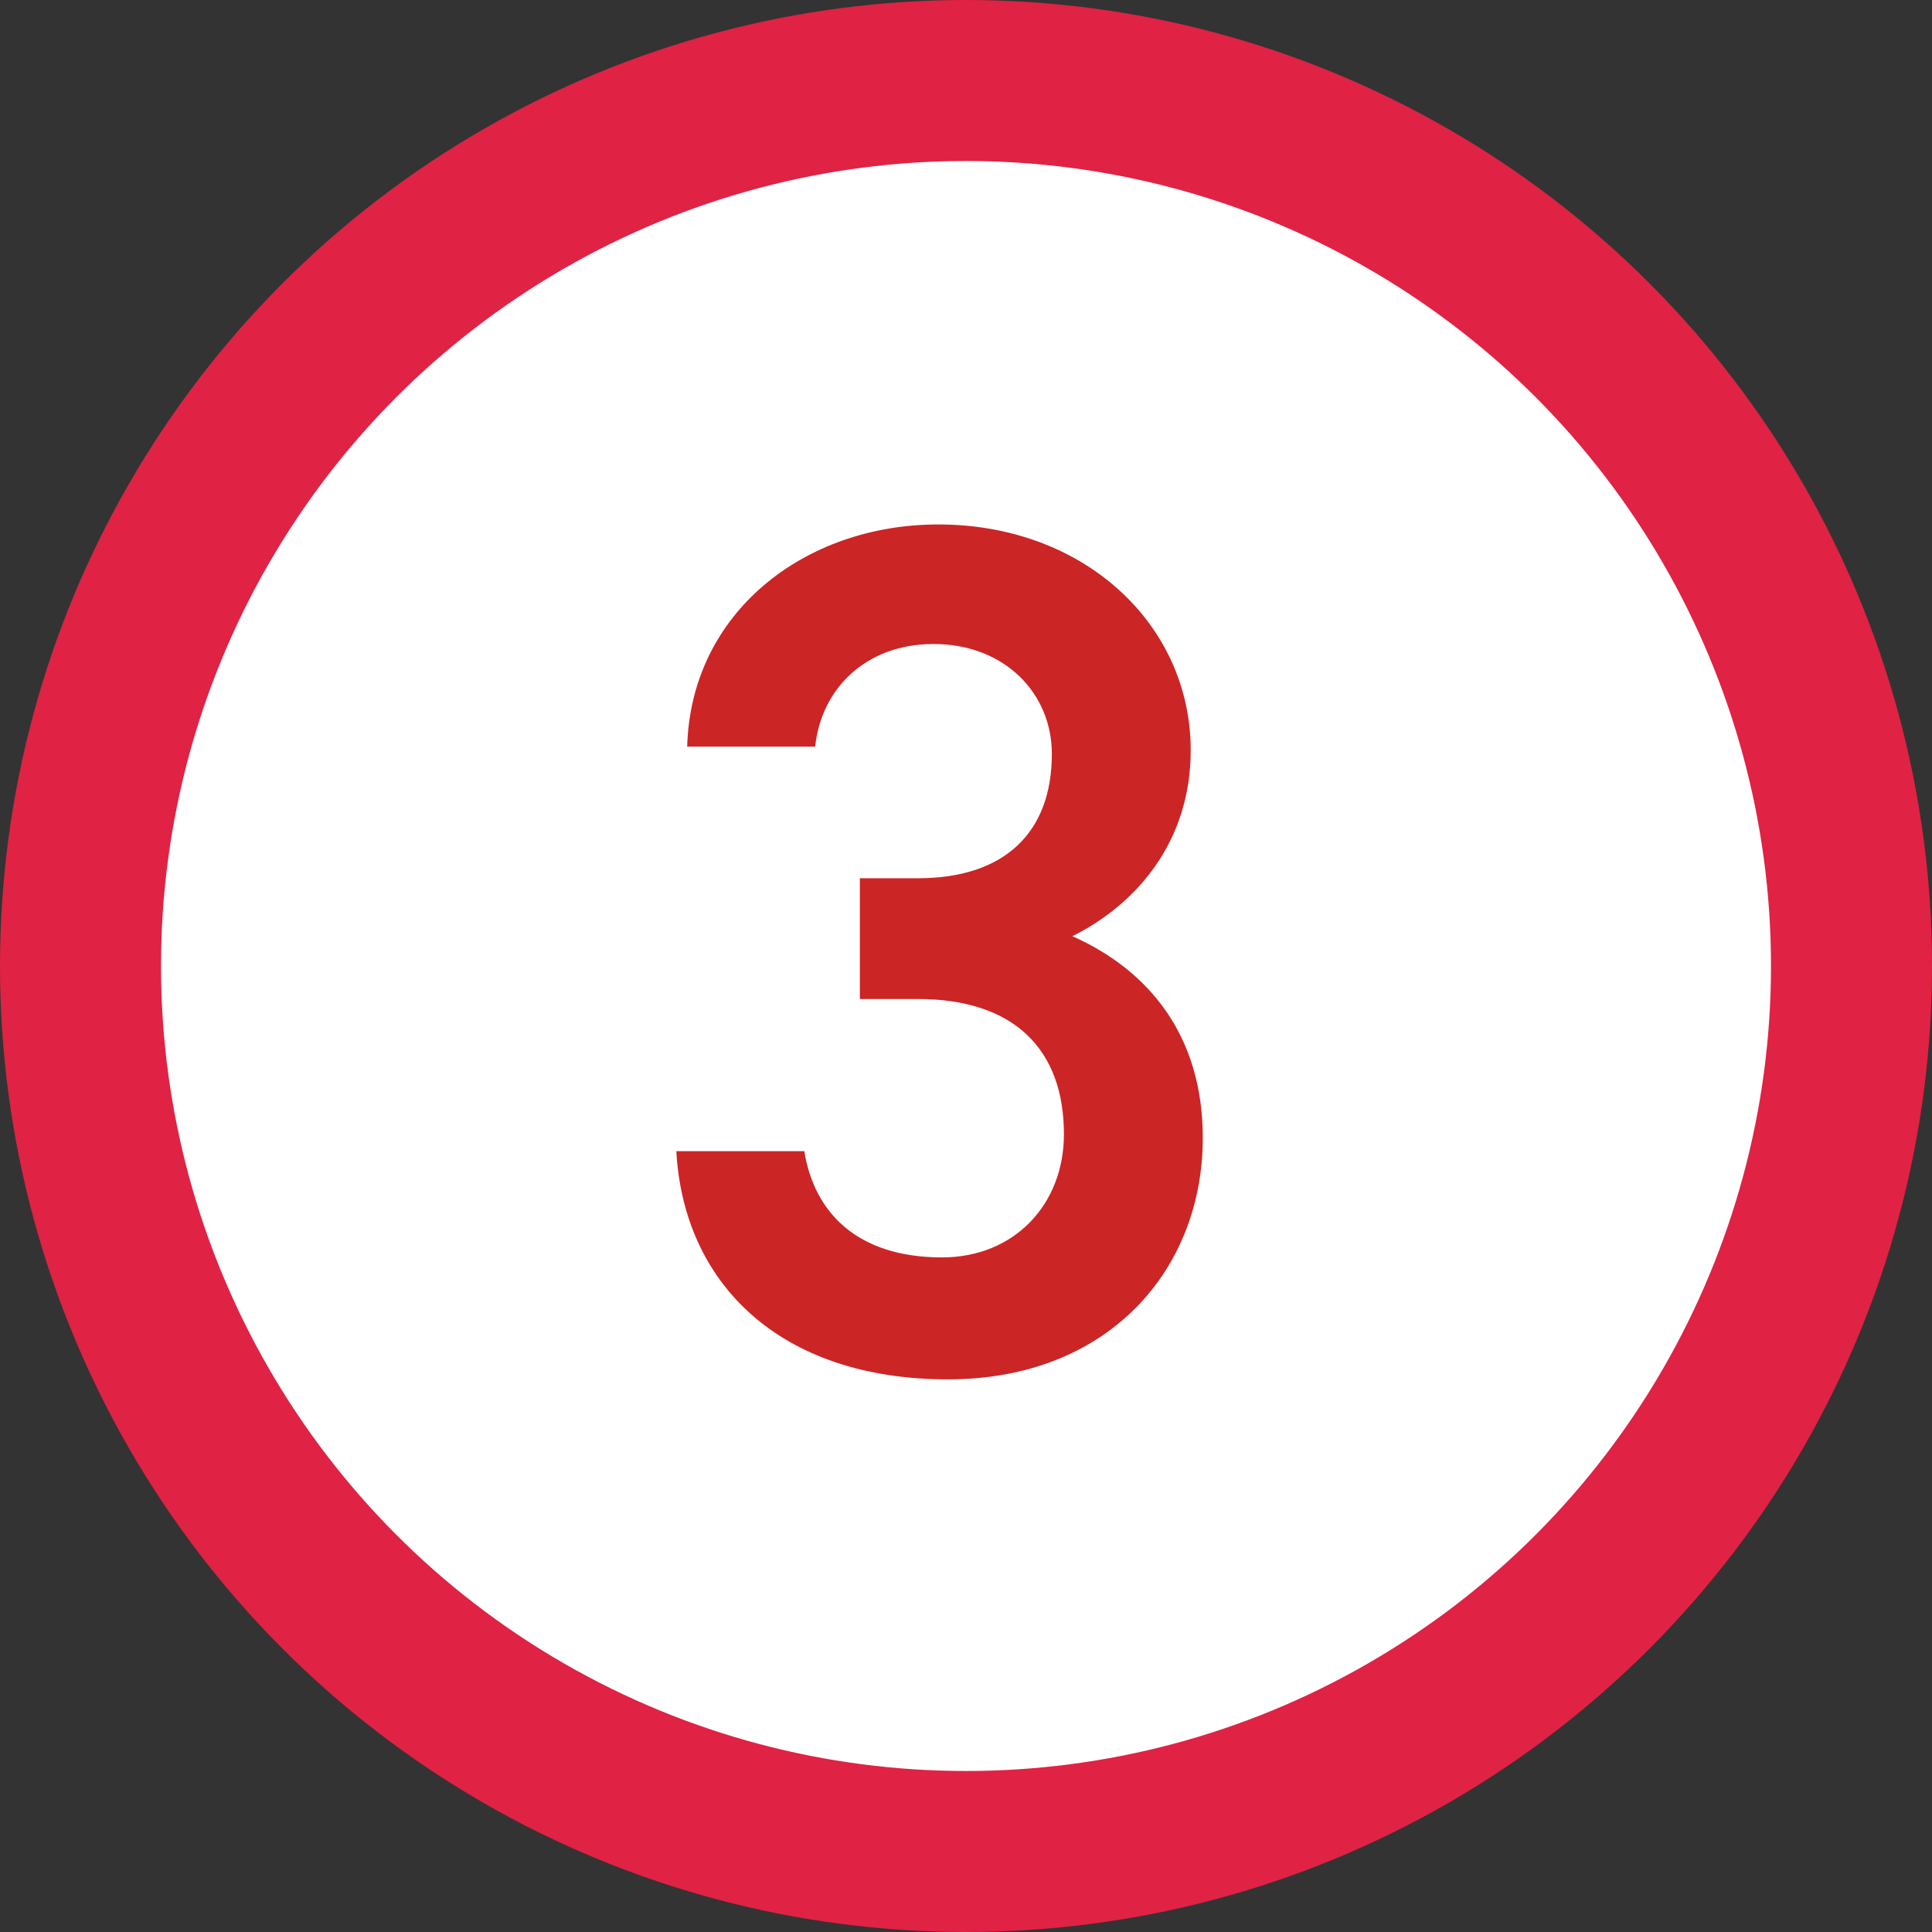
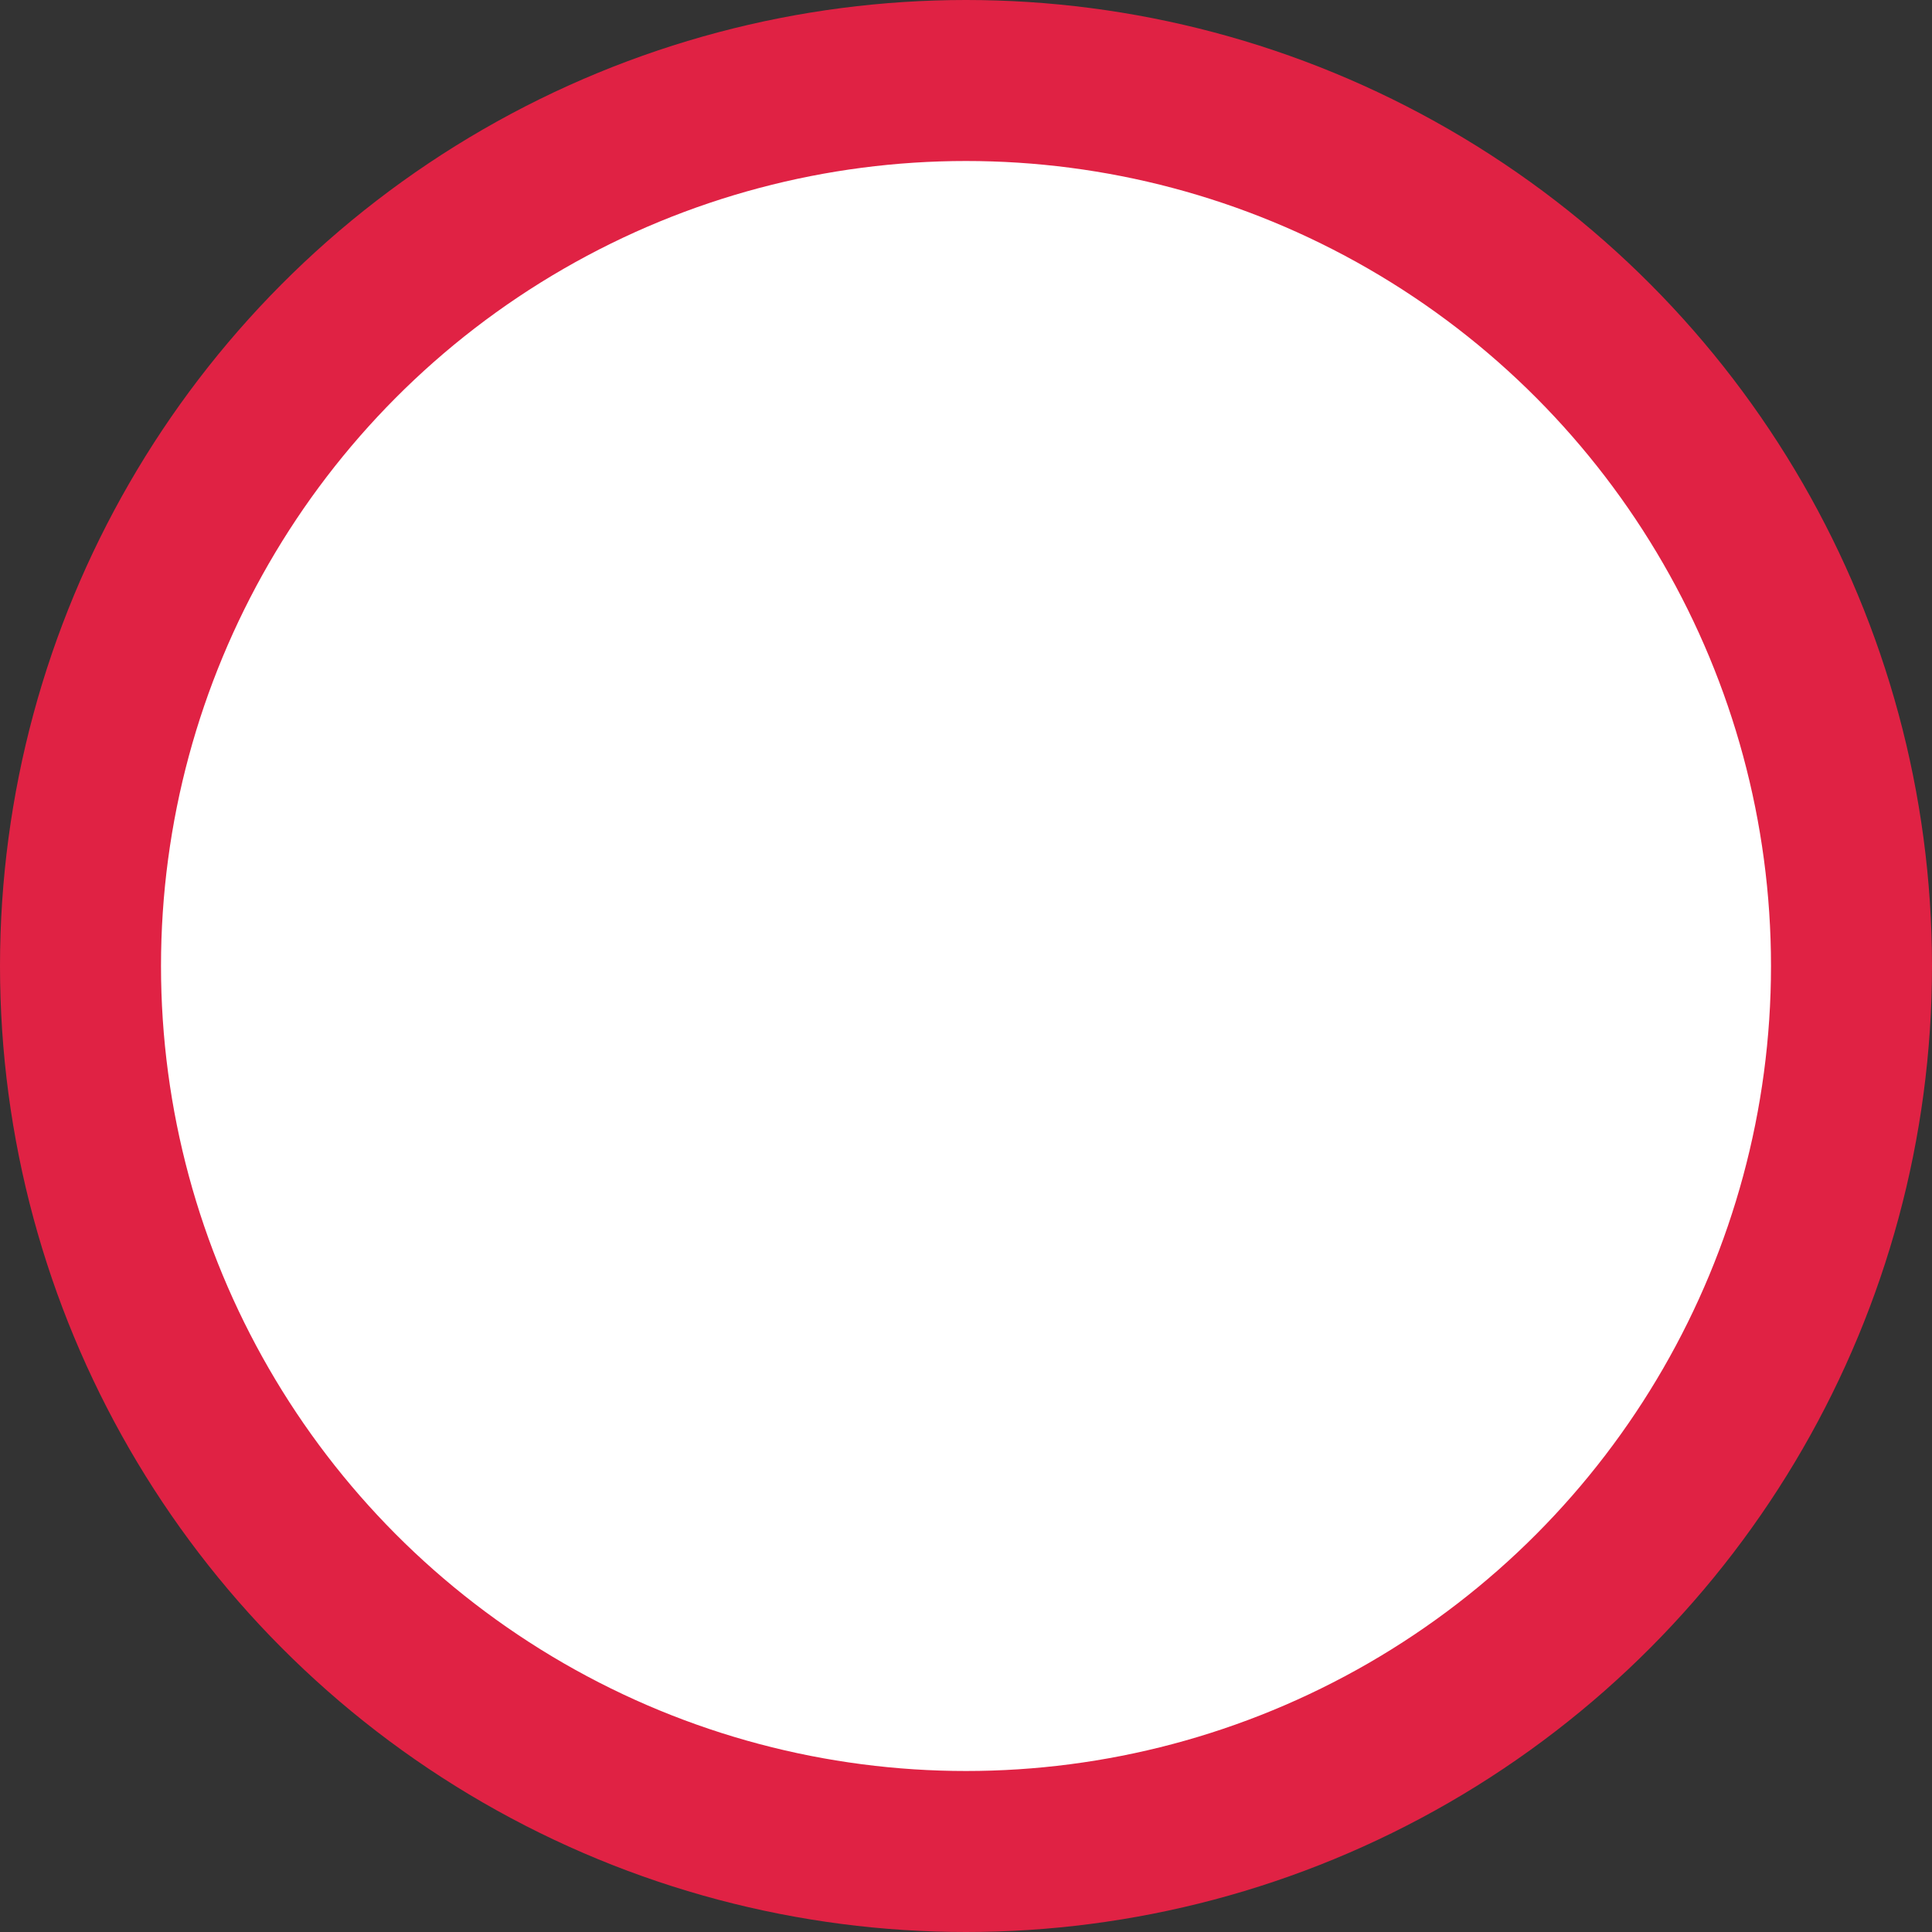
<svg xmlns="http://www.w3.org/2000/svg" width="48" height="48" fill="none">
  <rect width="100%" height="100%" fill="#333333" stroke="none" />
  <circle cx="24" cy="24" r="22" fill="#fff" stroke="#E02244" stroke-width="4" />
-   <path d="M21.363 24.82h1.44c2.4 0 3.63 1.26 3.63 3.36 0 1.74-1.23 3.06-3.03 3.06-2.13 0-3.18-1.14-3.42-2.64h-3.18c.18 3.27 2.55 5.67 6.75 5.67 3.99 0 6.33-2.73 6.33-6 0-2.55-1.35-4.17-3.24-5.01 1.62-.81 2.94-2.37 2.94-4.62 0-3.12-2.64-5.61-6.27-5.61-3.33 0-6.15 2.19-6.24 5.52h3.18c.15-1.44 1.26-2.55 2.94-2.55 1.77 0 2.94 1.23 2.94 2.73 0 1.95-1.17 3.09-3.33 3.09h-1.44v3z" fill="#CC2525" />
</svg>